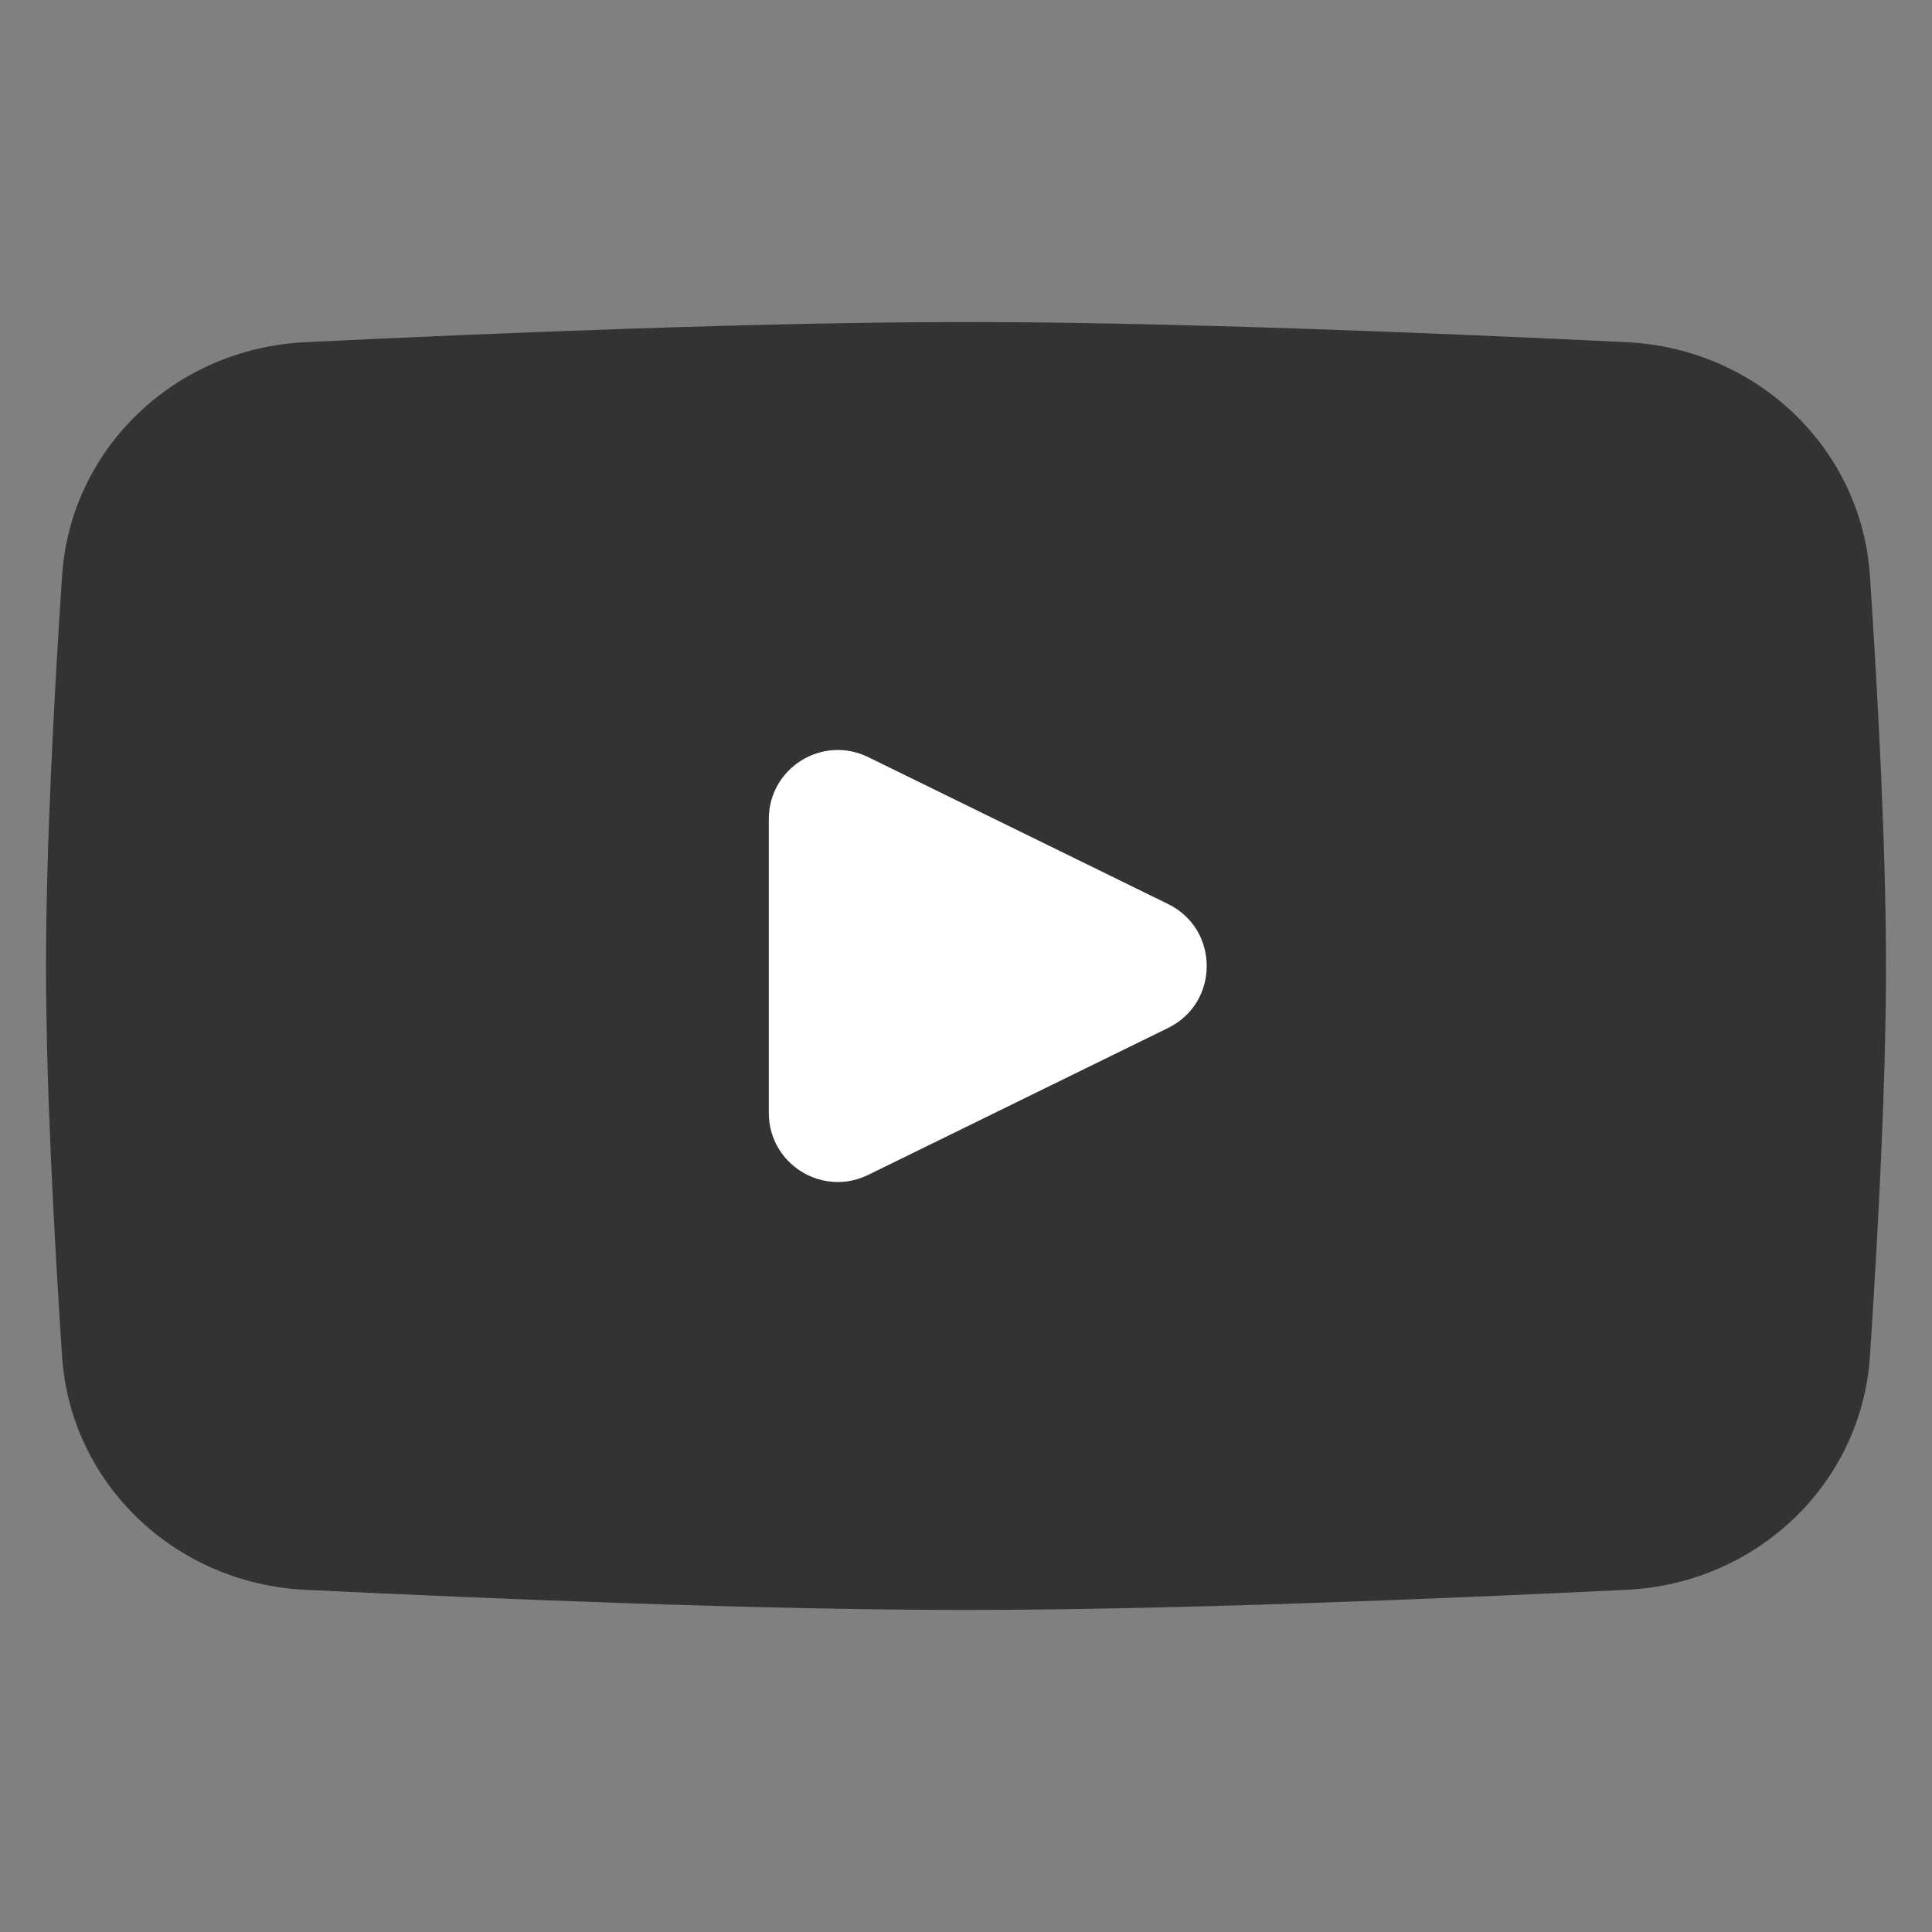
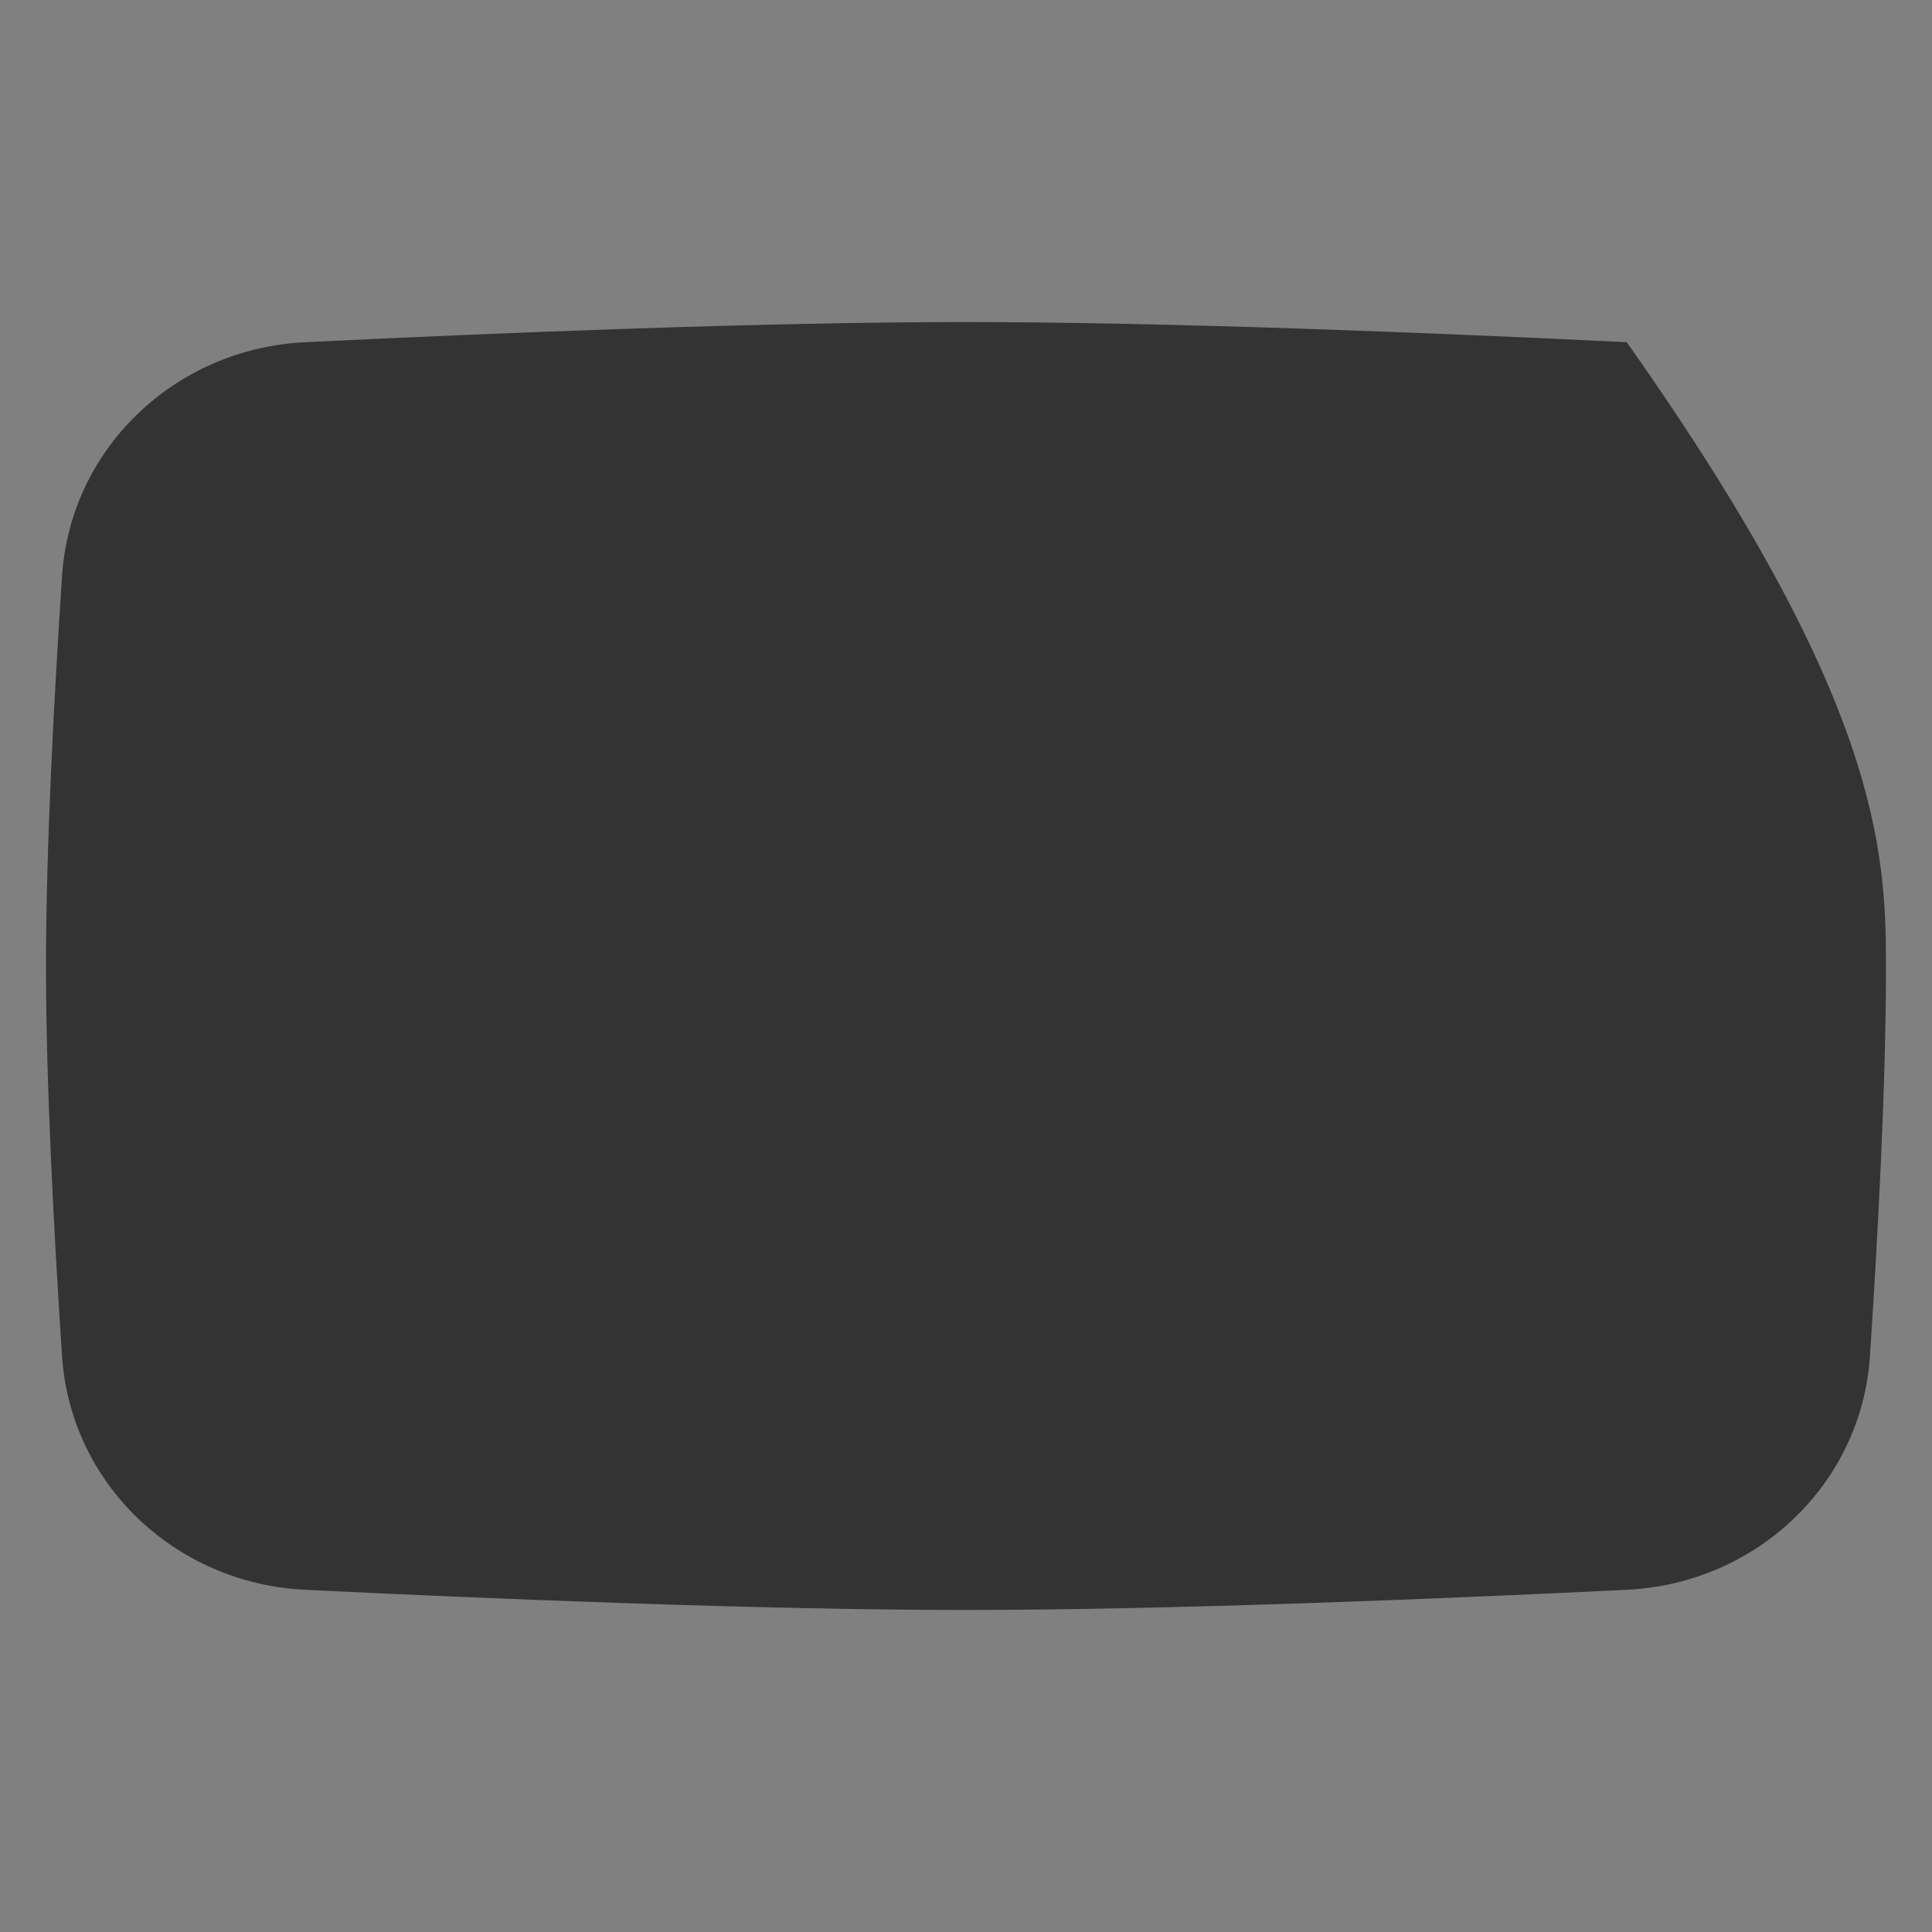
<svg xmlns="http://www.w3.org/2000/svg" width="16" height="16" viewBox="0 0 16 16" fill="none">
  <rect x="0" y="0" width="16" height="16" fill="#808080" stroke="none" />
-   <path d="M0.514 4.769C0.584 3.713 1.45 2.886 2.527 2.834C4.088 2.758 6.319 2.667 8 2.667C9.681 2.667 11.912 2.758 13.472 2.834C14.55 2.886 15.416 3.713 15.486 4.769C15.553 5.78 15.619 7.024 15.619 8C15.619 8.976 15.553 10.22 15.486 11.232C15.416 12.287 14.55 13.114 13.472 13.166C11.912 13.242 9.681 13.333 8 13.333C6.319 13.333 4.088 13.242 2.527 13.166C1.45 13.114 0.584 12.287 0.514 11.232C0.447 10.22 0.381 8.976 0.381 8C0.381 7.024 0.447 5.78 0.514 4.769Z" fill="#333333" />
-   <path d="M6.367 6.783V9.217C6.367 9.64 6.81 9.916 7.19 9.73L9.674 8.513C10.1 8.304 10.1 7.696 9.674 7.487L7.19 6.27C6.81 6.084 6.367 6.36 6.367 6.783Z" fill="white" />
+   <path d="M0.514 4.769C0.584 3.713 1.45 2.886 2.527 2.834C4.088 2.758 6.319 2.667 8 2.667C9.681 2.667 11.912 2.758 13.472 2.834C15.553 5.78 15.619 7.024 15.619 8C15.619 8.976 15.553 10.22 15.486 11.232C15.416 12.287 14.55 13.114 13.472 13.166C11.912 13.242 9.681 13.333 8 13.333C6.319 13.333 4.088 13.242 2.527 13.166C1.45 13.114 0.584 12.287 0.514 11.232C0.447 10.22 0.381 8.976 0.381 8C0.381 7.024 0.447 5.78 0.514 4.769Z" fill="#333333" />
</svg>